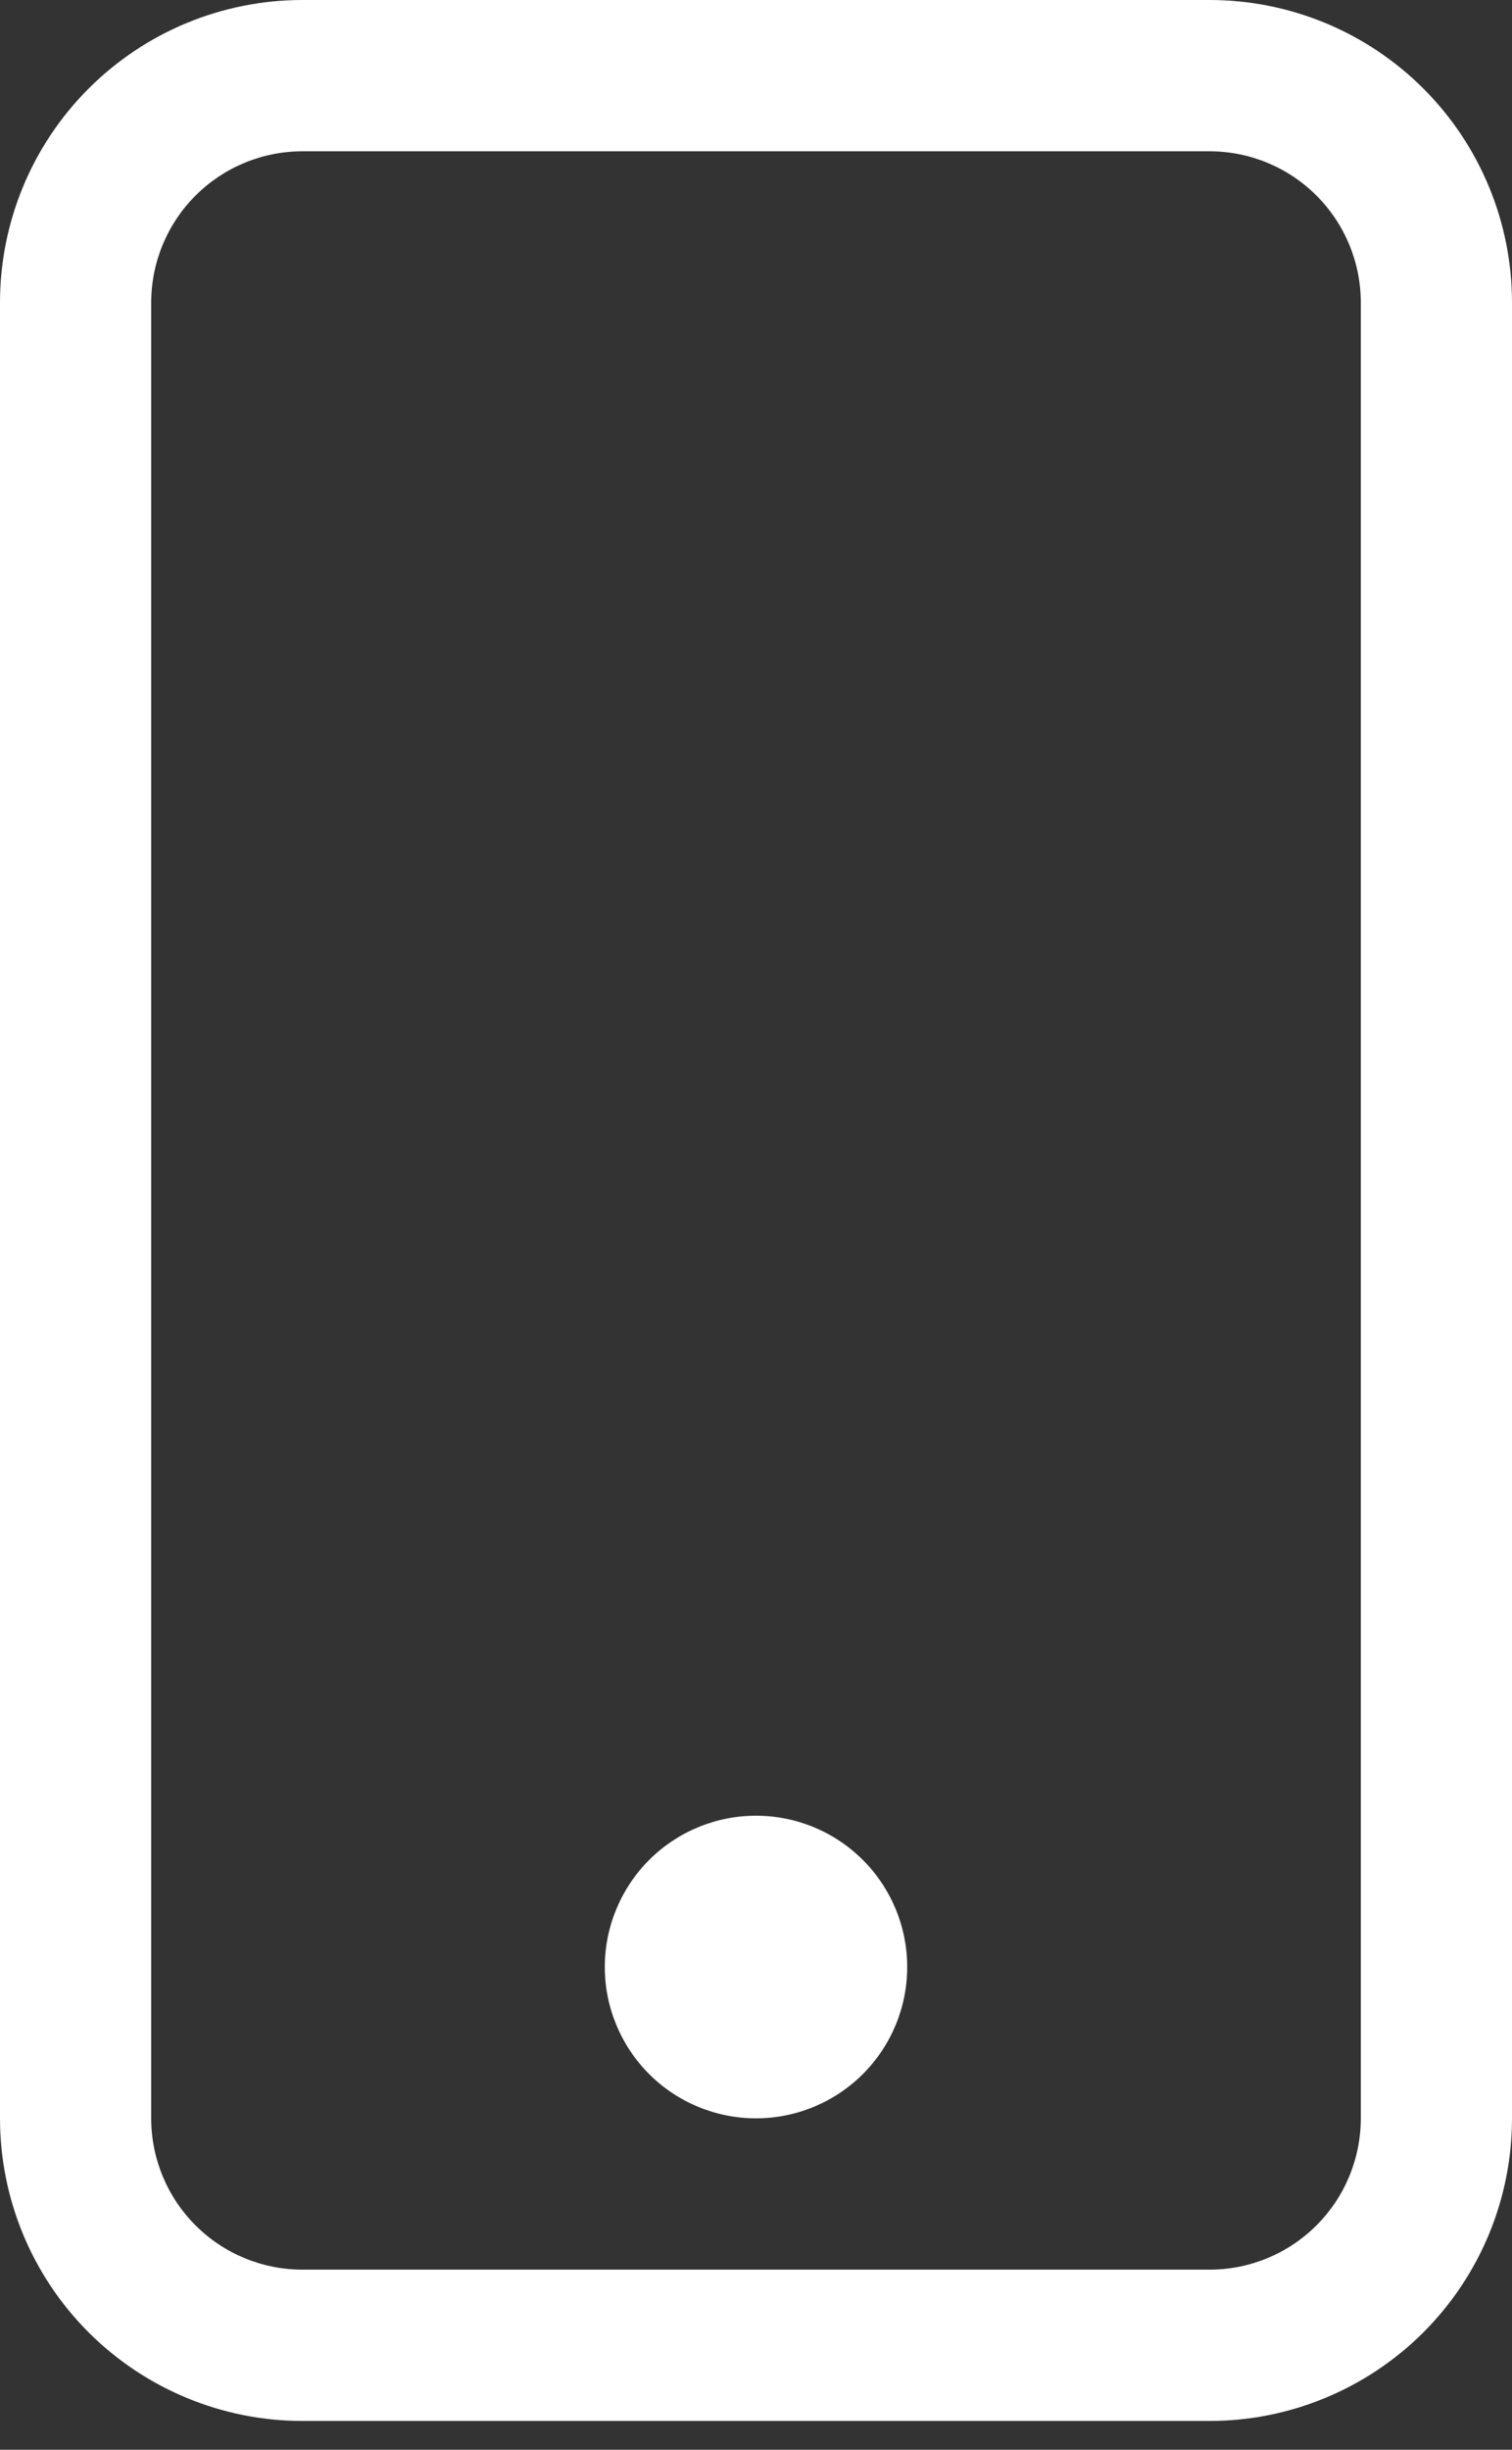
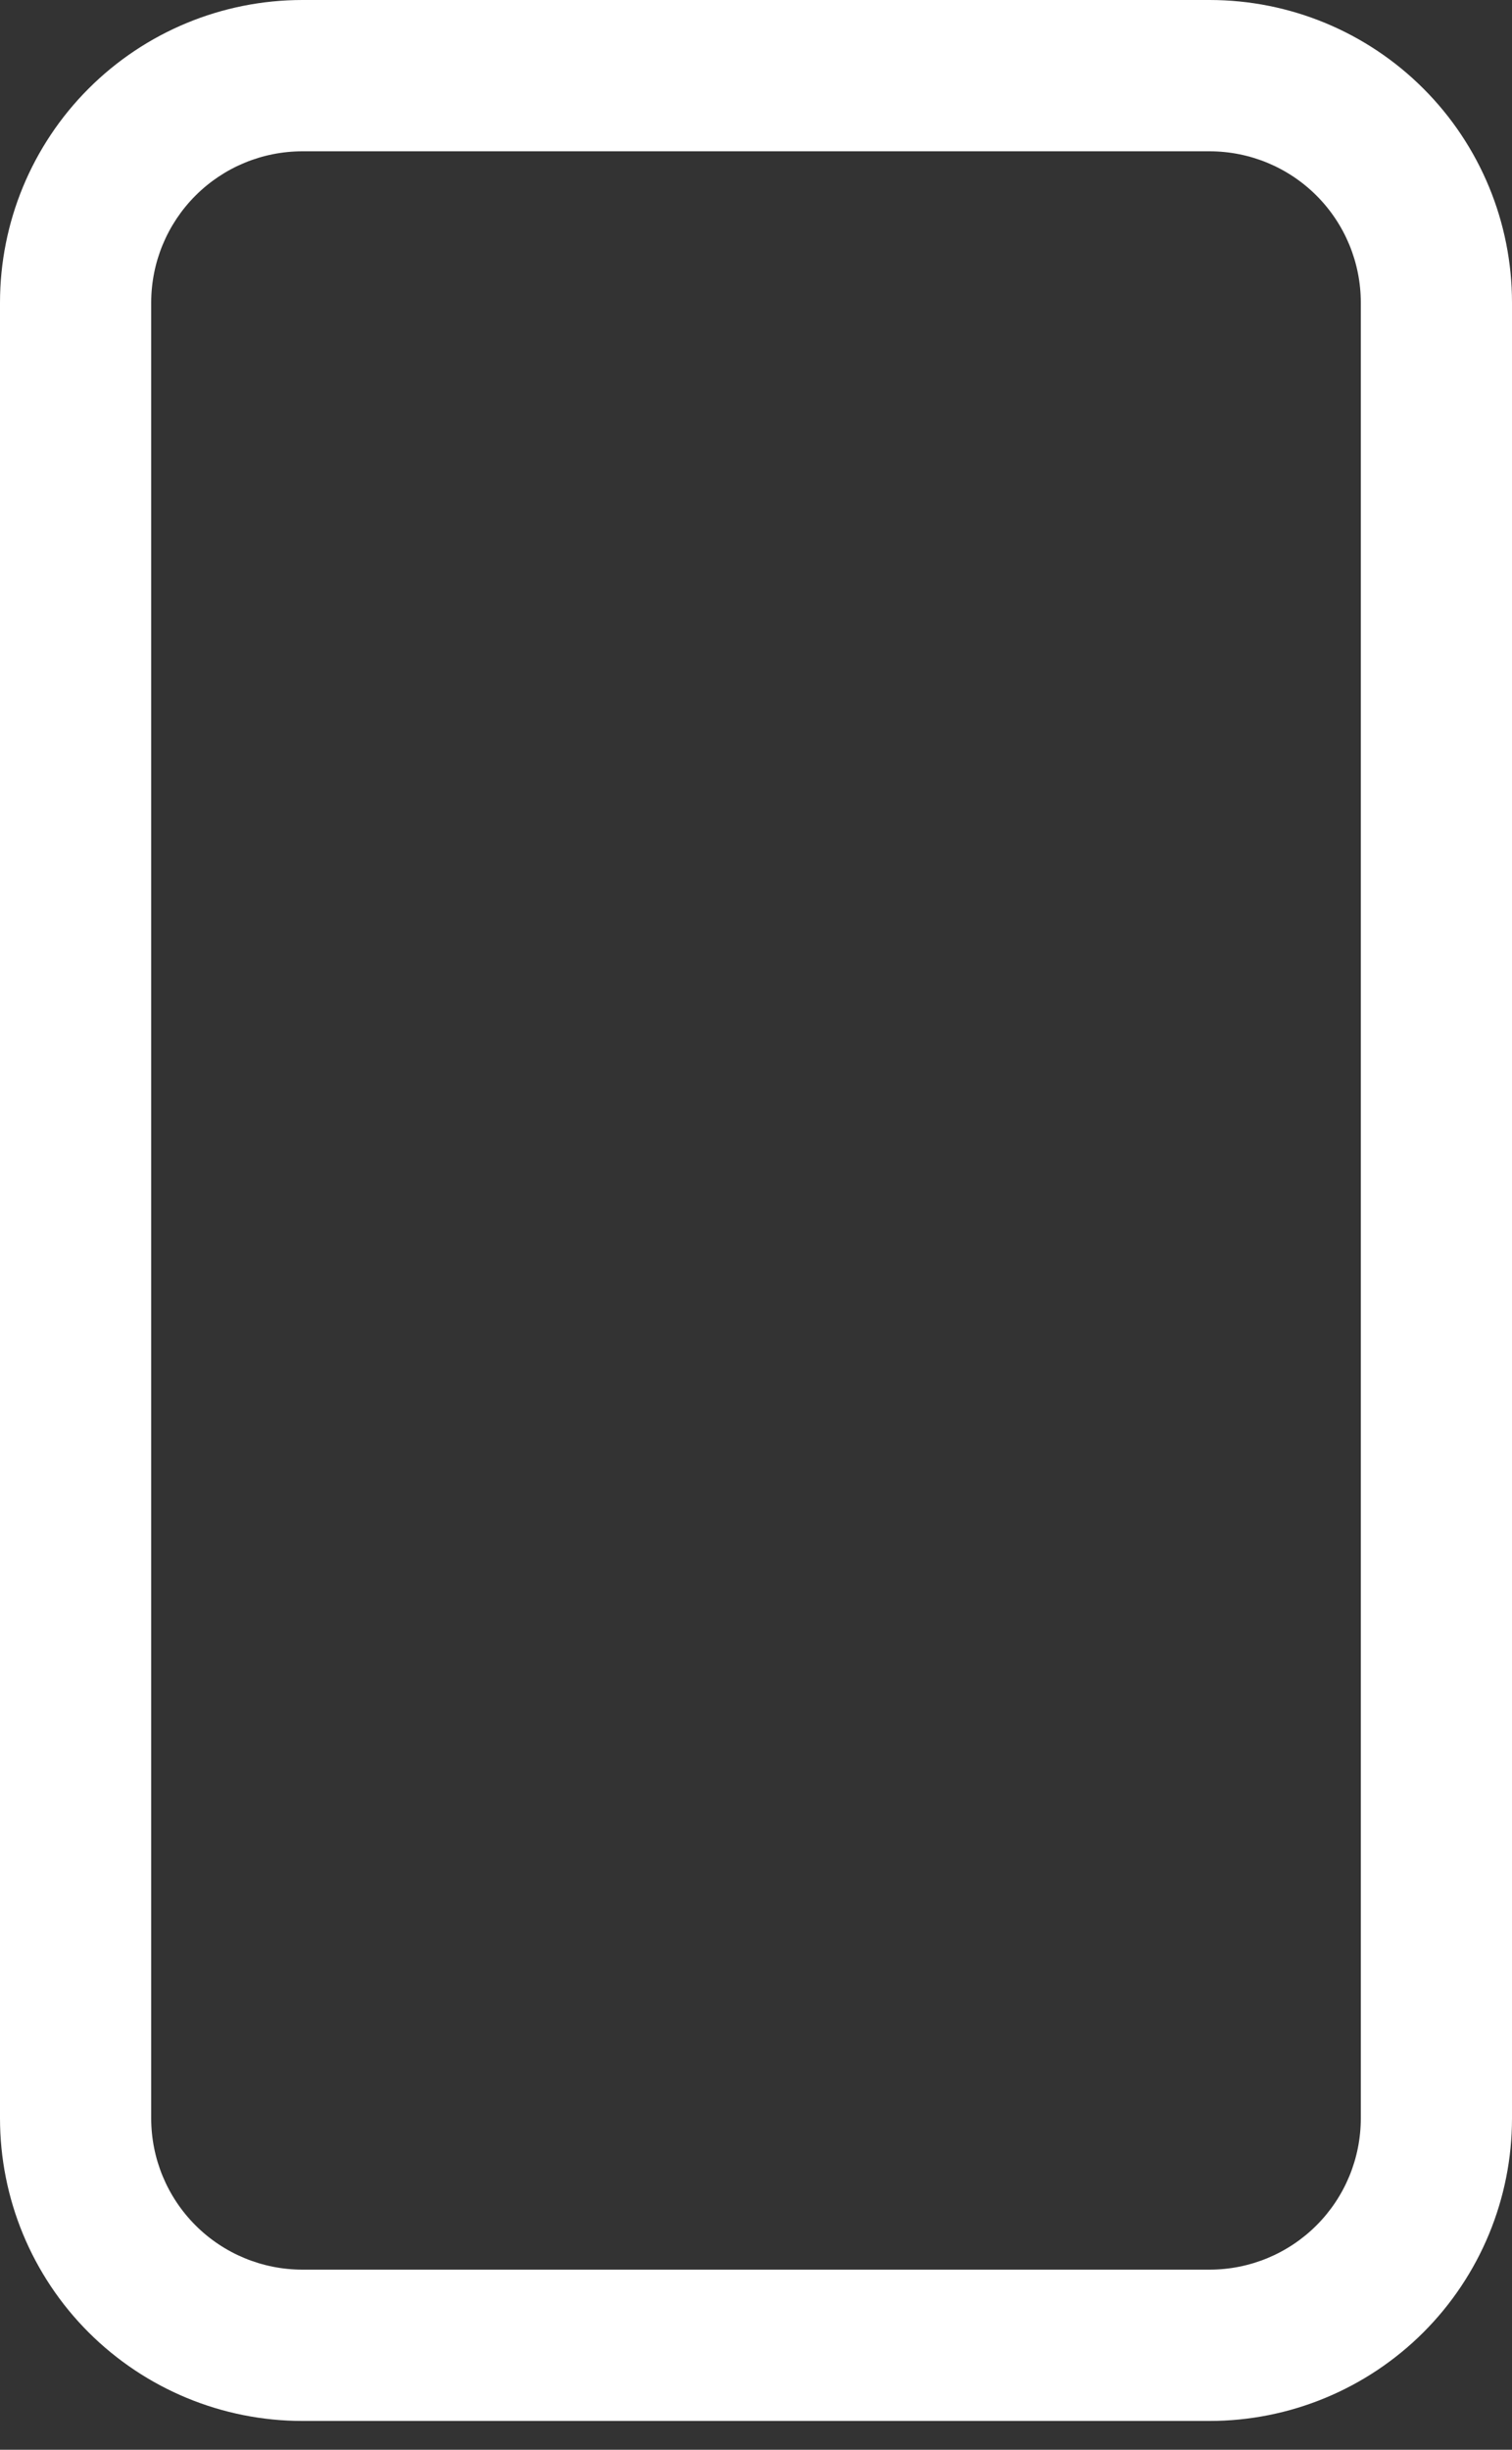
<svg xmlns="http://www.w3.org/2000/svg" width="21" height="34" viewBox="0 0 21 34" fill="none">
  <rect x="0" y="0" width="21" height="34" fill="#333333" stroke="none" />
  <path d="M16.8 2.1C17.357 2.1 17.891 2.321 18.285 2.715C18.679 3.109 18.9 3.643 18.9 4.2V29.4C18.9 29.957 18.679 30.491 18.285 30.885C17.891 31.279 17.357 31.5 16.8 31.5H4.2C3.643 31.5 3.109 31.279 2.715 30.885C2.321 30.491 2.1 29.957 2.1 29.4V4.2C2.1 3.643 2.321 3.109 2.715 2.715C3.109 2.321 3.643 2.1 4.2 2.1H16.8ZM4.2 0C3.086 0 2.018 0.442 1.23 1.23C0.442 2.018 0 3.086 0 4.2V29.4C0 30.514 0.442 31.582 1.23 32.37C2.018 33.157 3.086 33.6 4.2 33.6H16.8C17.914 33.6 18.982 33.157 19.77 32.37C20.558 31.582 21 30.514 21 29.4V4.2C21 3.086 20.558 2.018 19.77 1.23C18.982 0.442 17.914 0 16.8 0L4.2 0Z" fill="white" />
-   <path d="M10.5 29.4C11.057 29.4 11.591 29.179 11.985 28.785C12.379 28.391 12.6 27.857 12.6 27.3C12.6 26.743 12.379 26.209 11.985 25.815C11.591 25.421 11.057 25.2 10.5 25.2C9.943 25.2 9.409 25.421 9.015 25.815C8.622 26.209 8.4 26.743 8.4 27.3C8.4 27.857 8.622 28.391 9.015 28.785C9.409 29.179 9.943 29.4 10.5 29.4Z" fill="white" />
</svg>